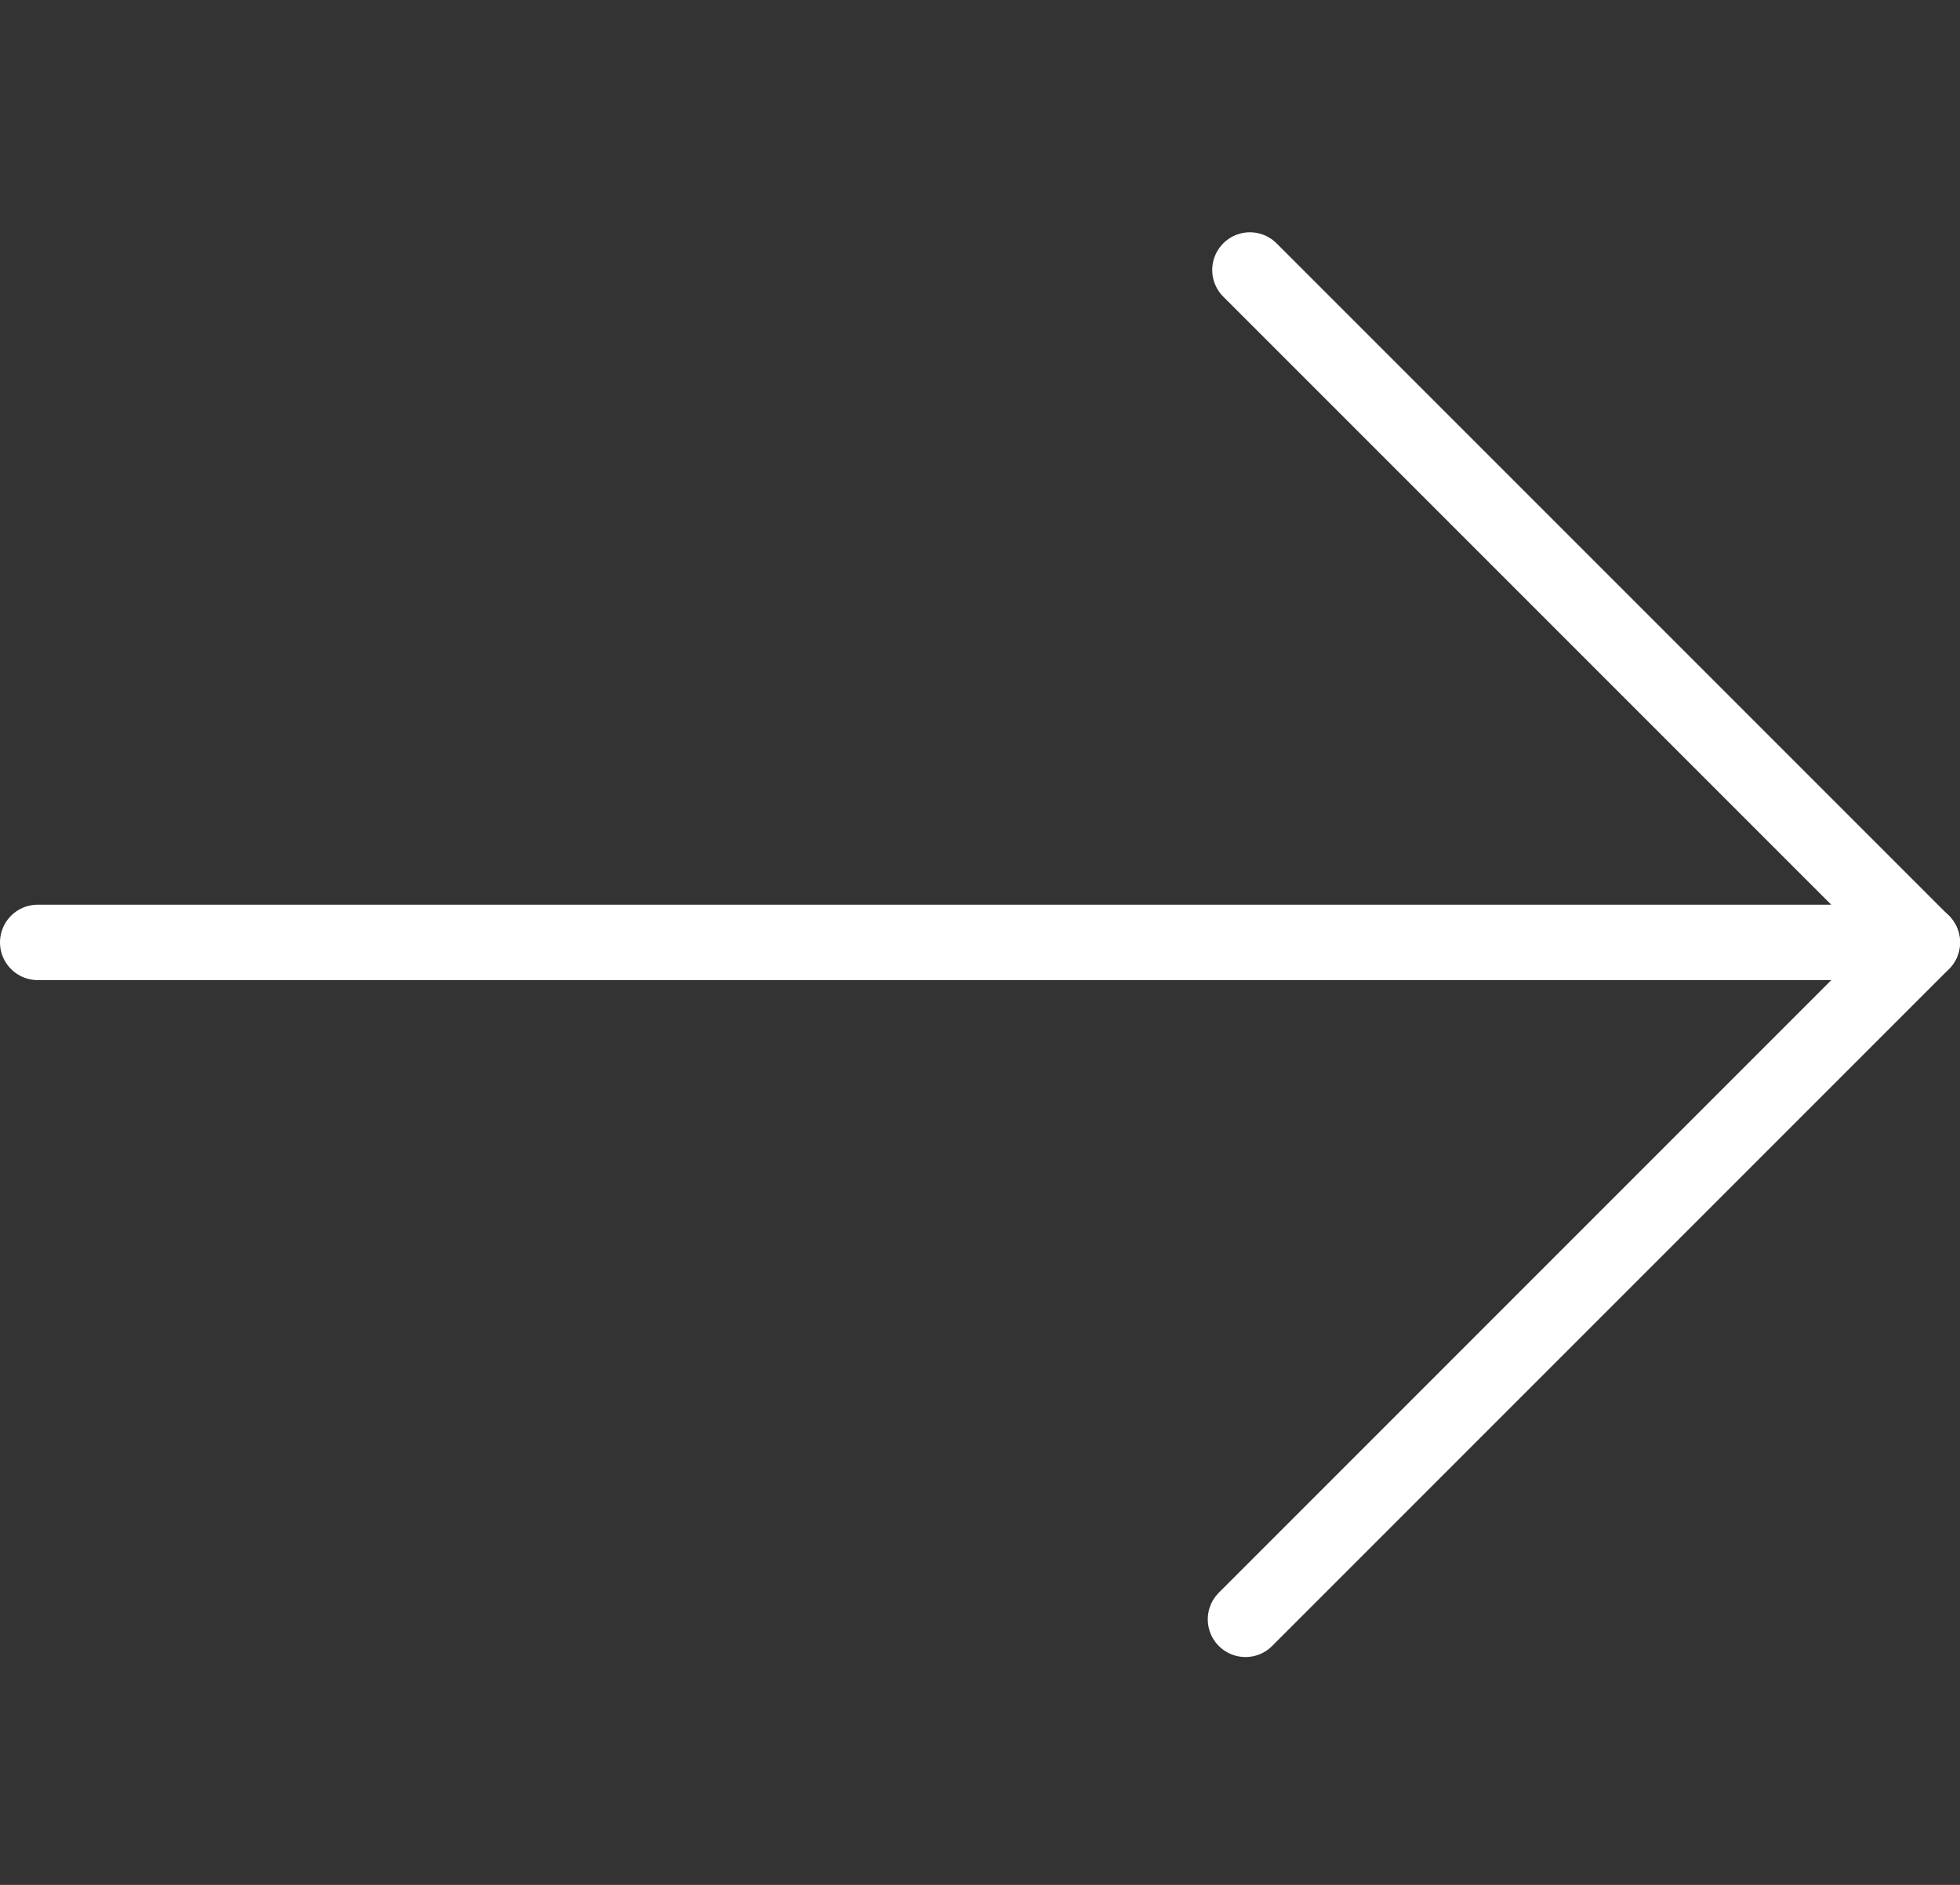
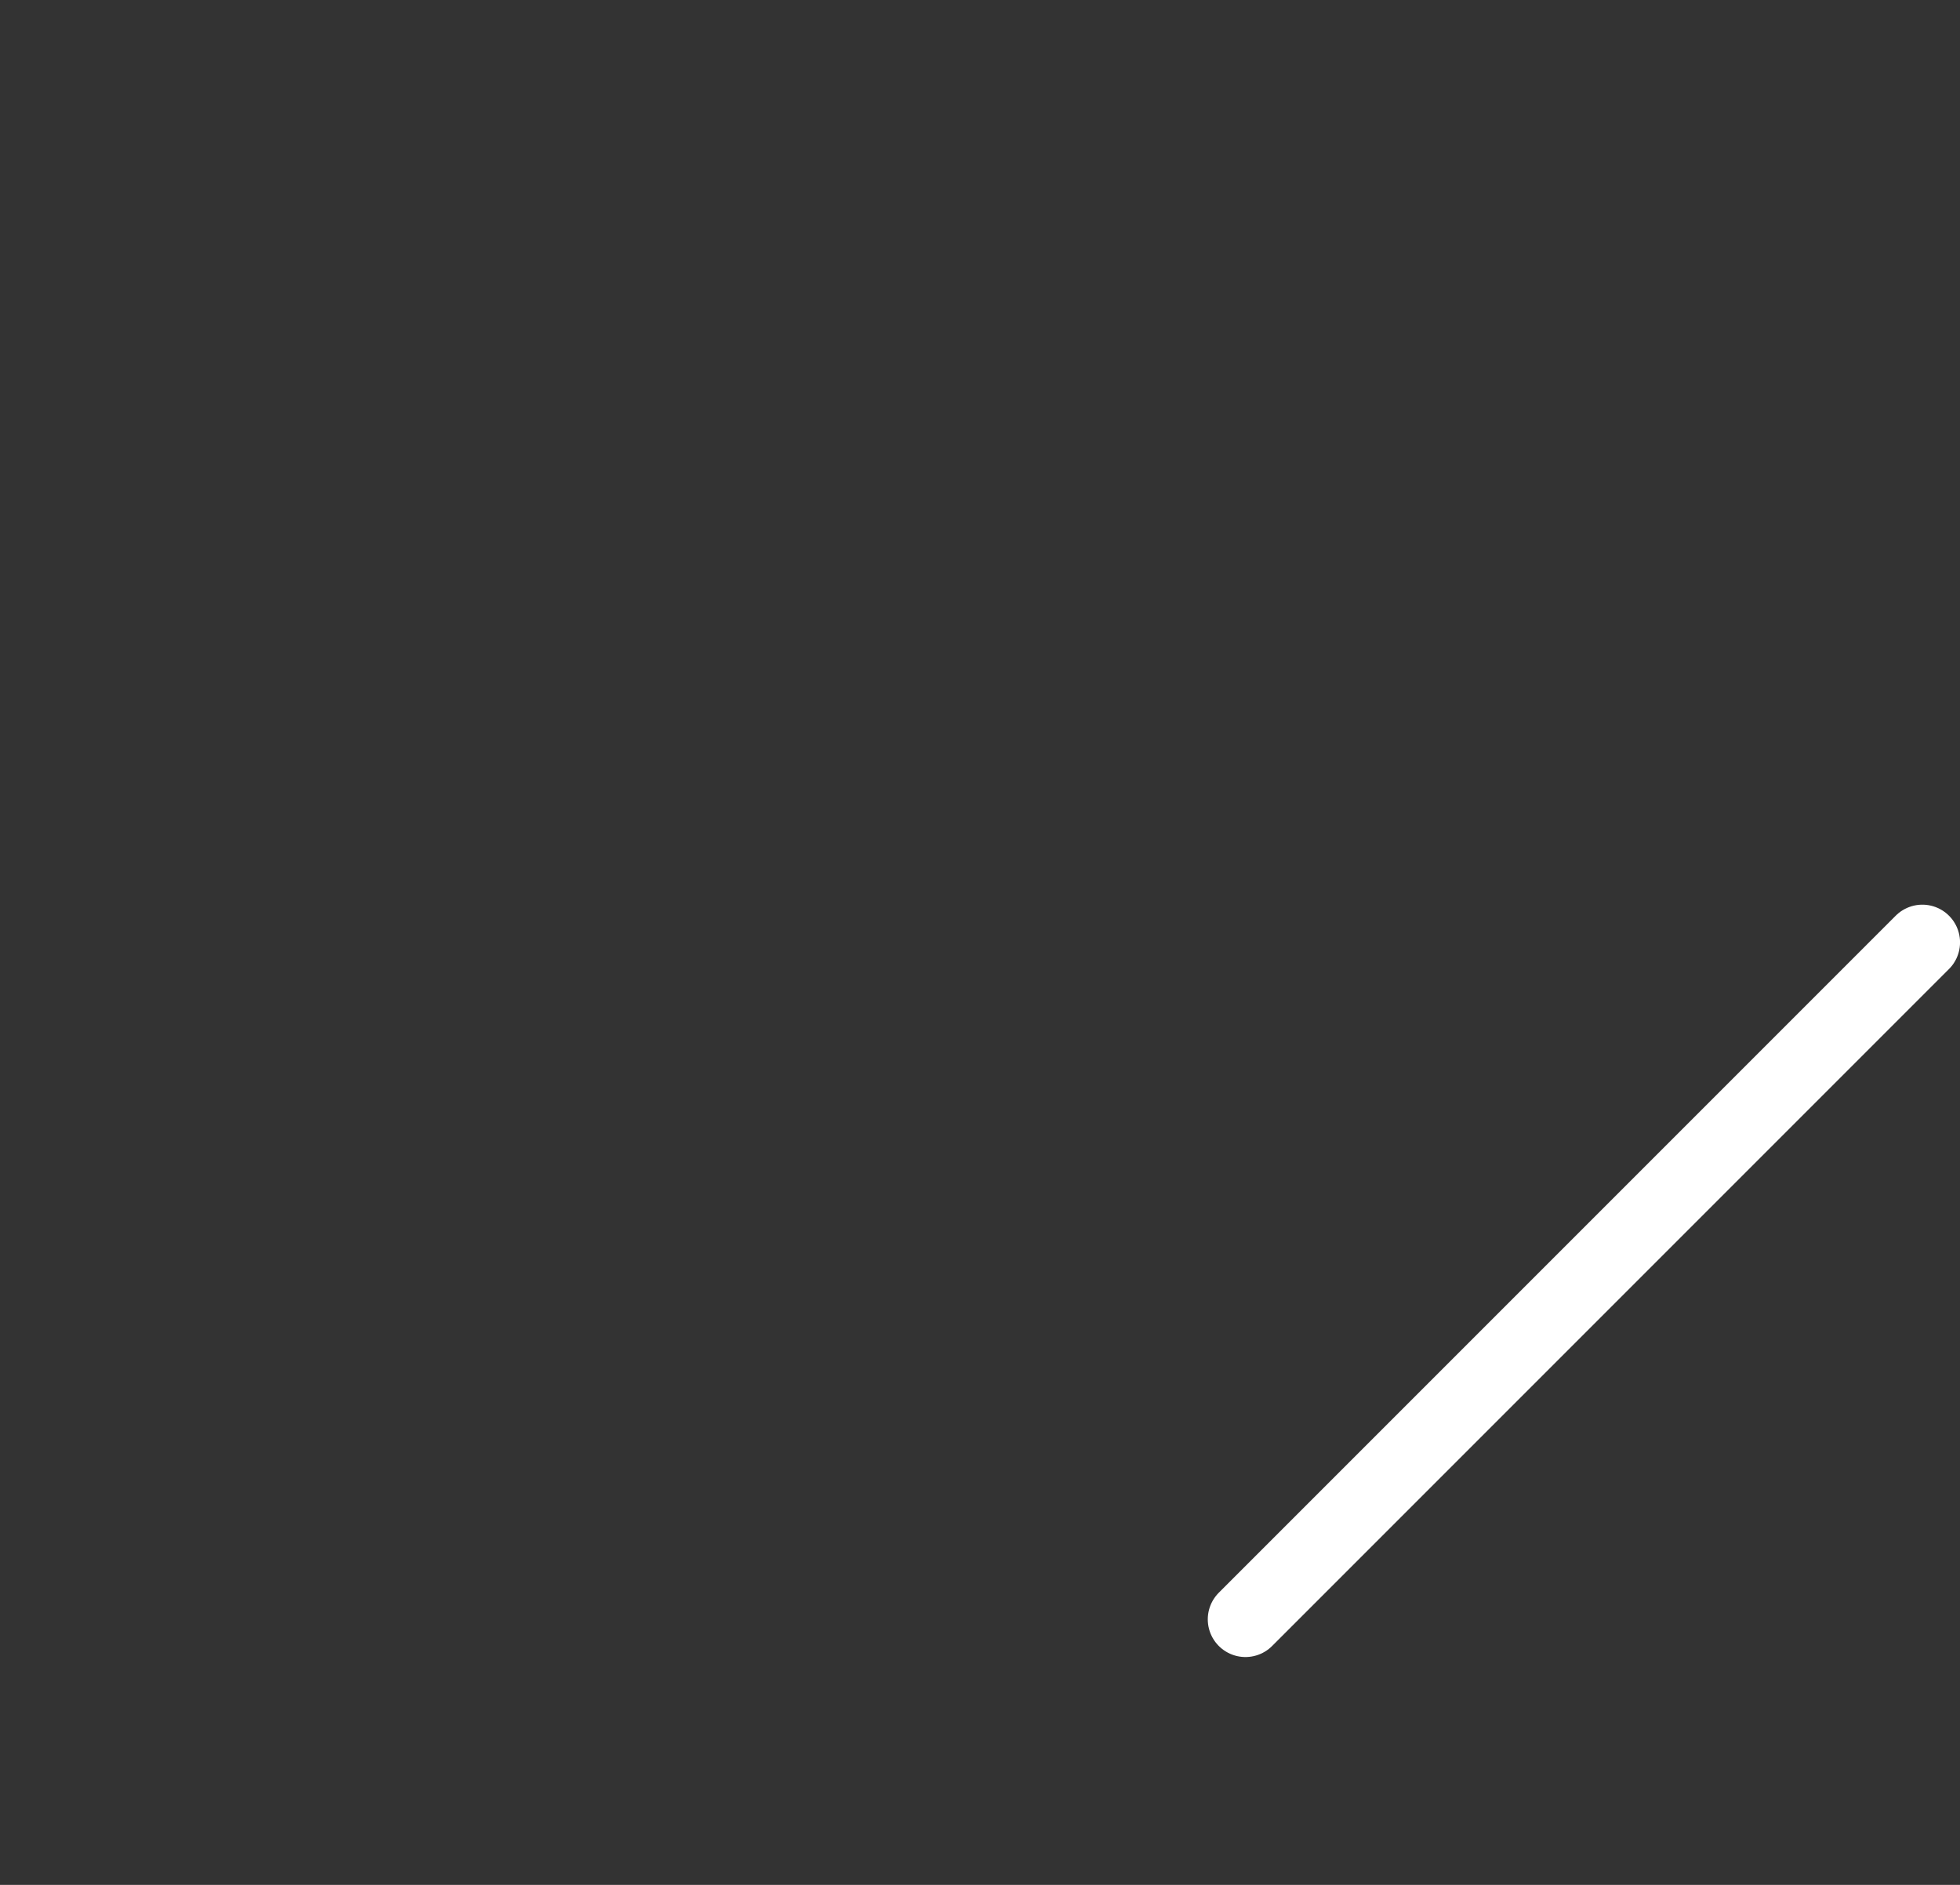
<svg xmlns="http://www.w3.org/2000/svg" width="52" height="50" viewBox="0 0 52 50" fill="none">
  <rect x="0" y="0" width="52" height="50" fill="#333333" stroke="none" />
-   <path d="M1 24.999L50.998 24.999L33.161 7.162" stroke="white" stroke-width="2" stroke-linecap="round" stroke-linejoin="round" />
  <path d="M51.001 24.998L33.043 42.956" stroke="white" stroke-width="2" stroke-linecap="round" stroke-linejoin="round" />
</svg>